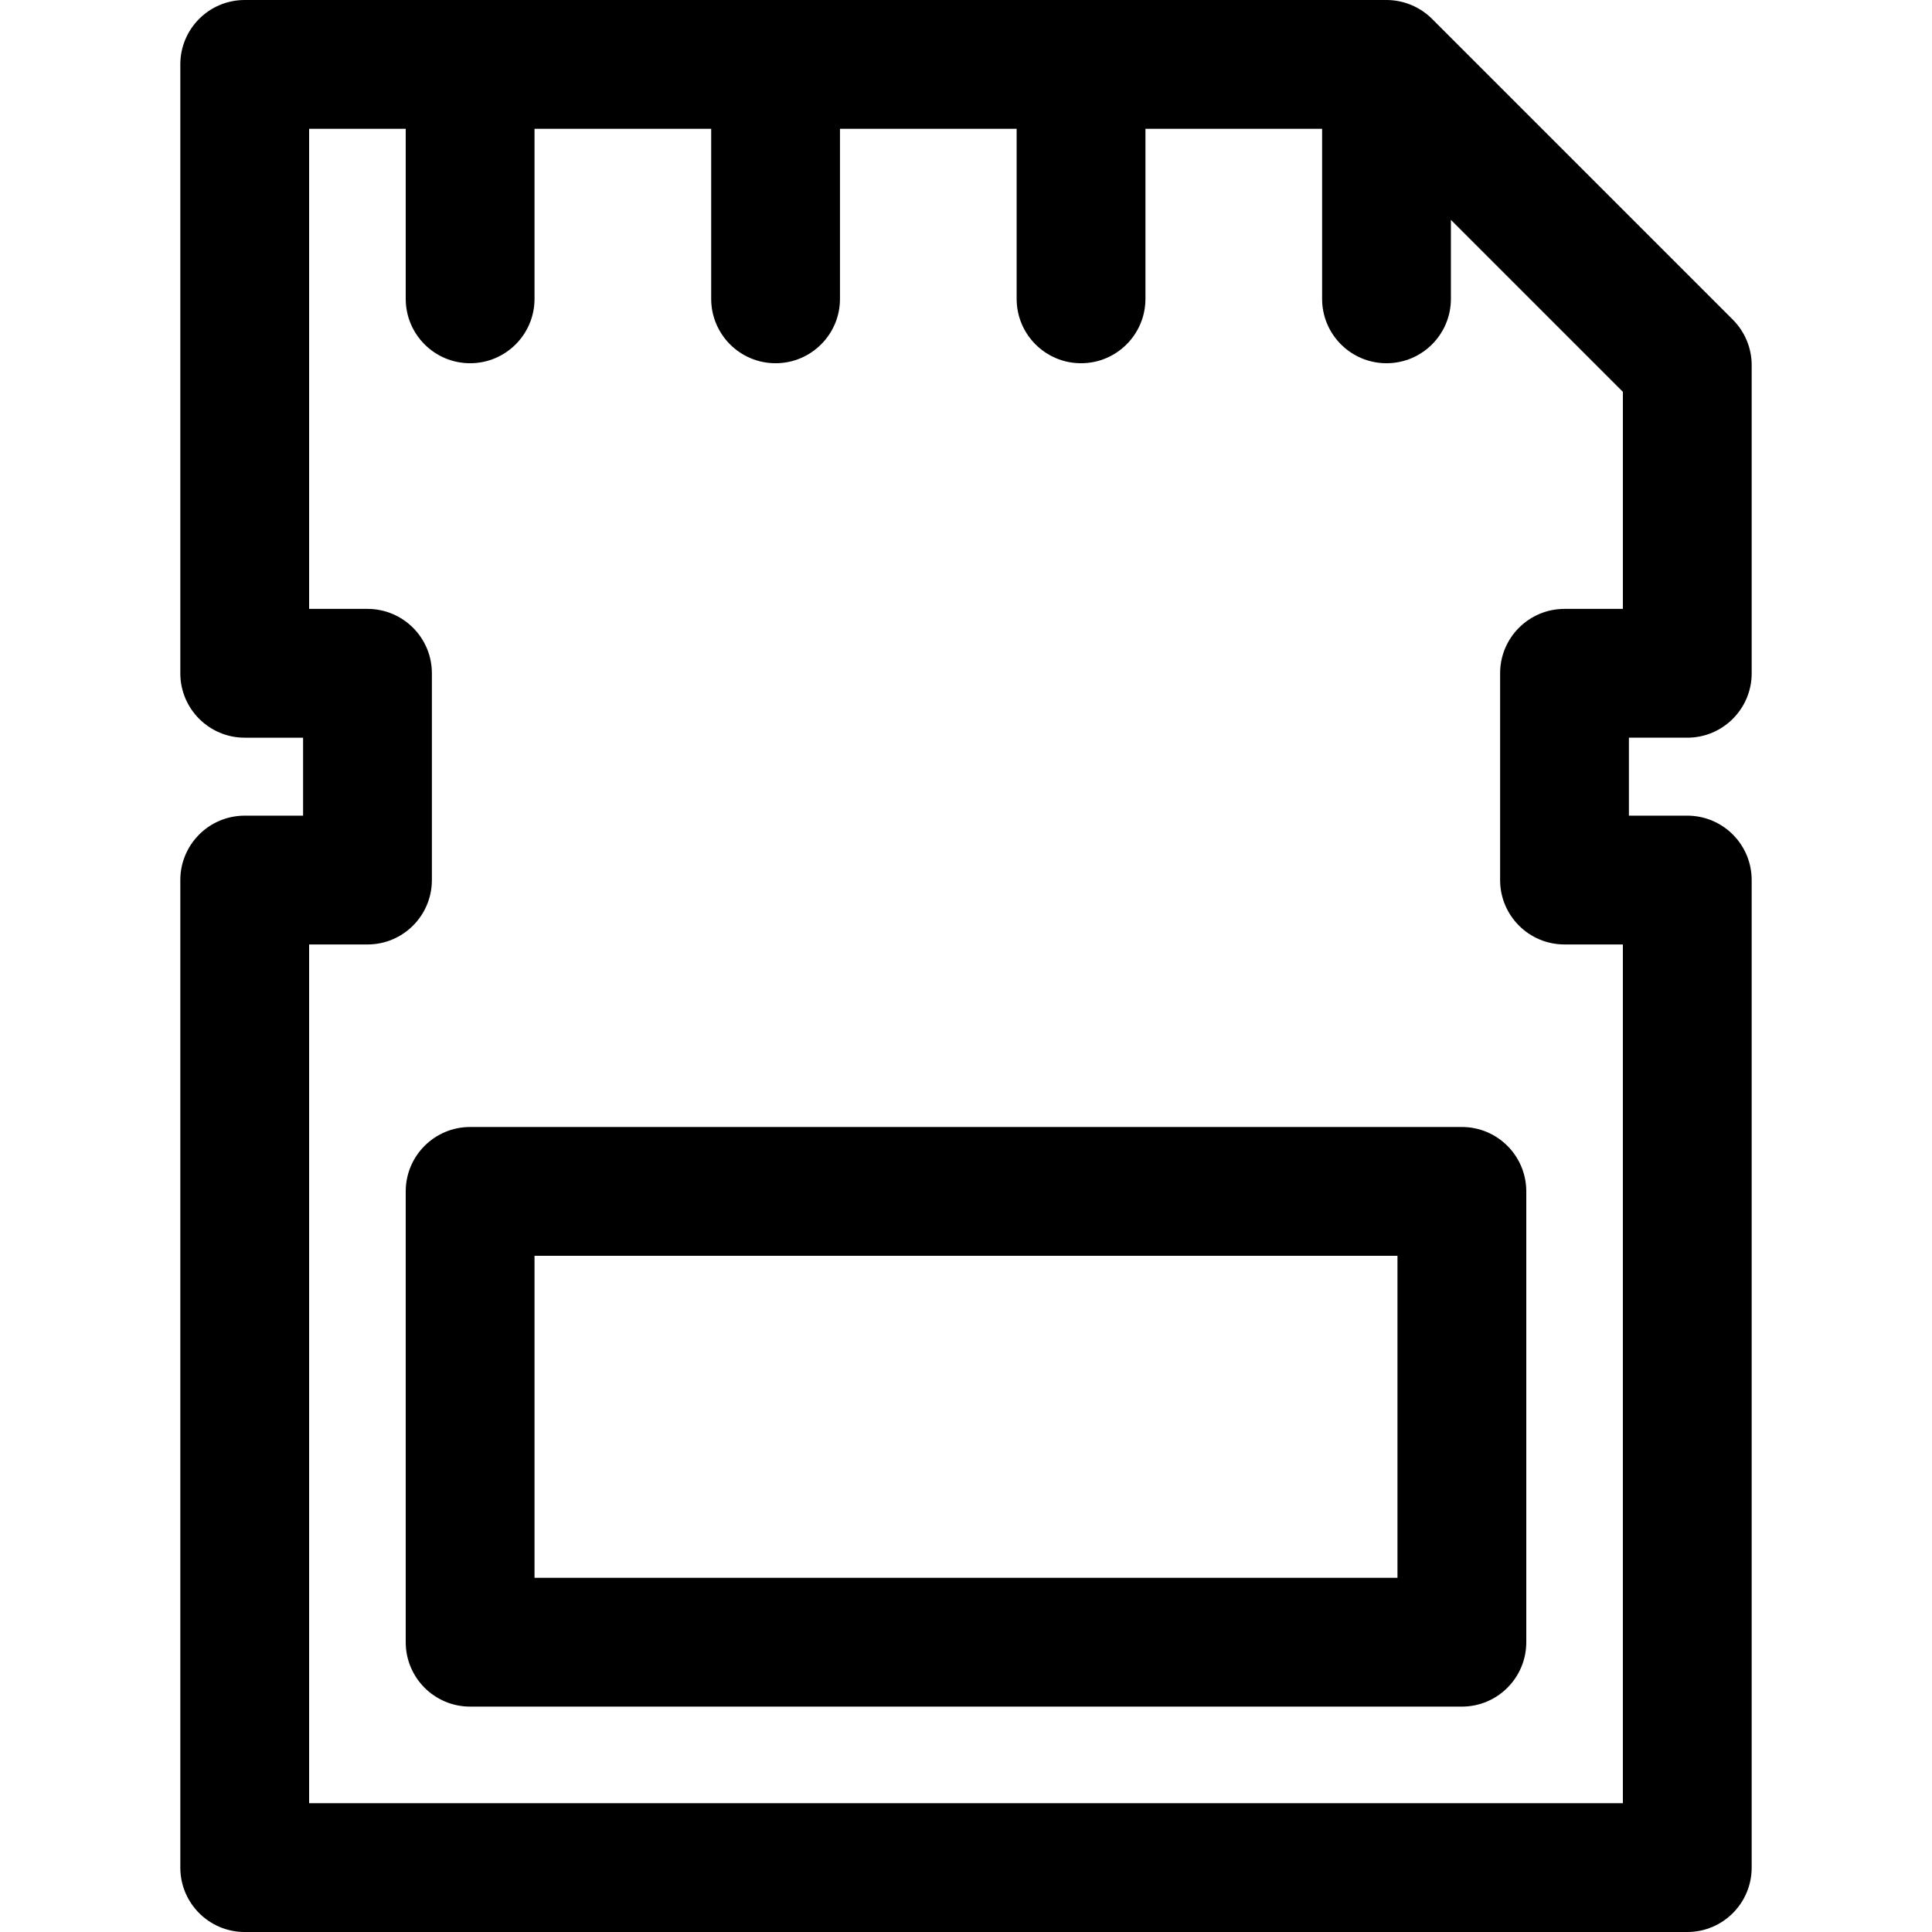
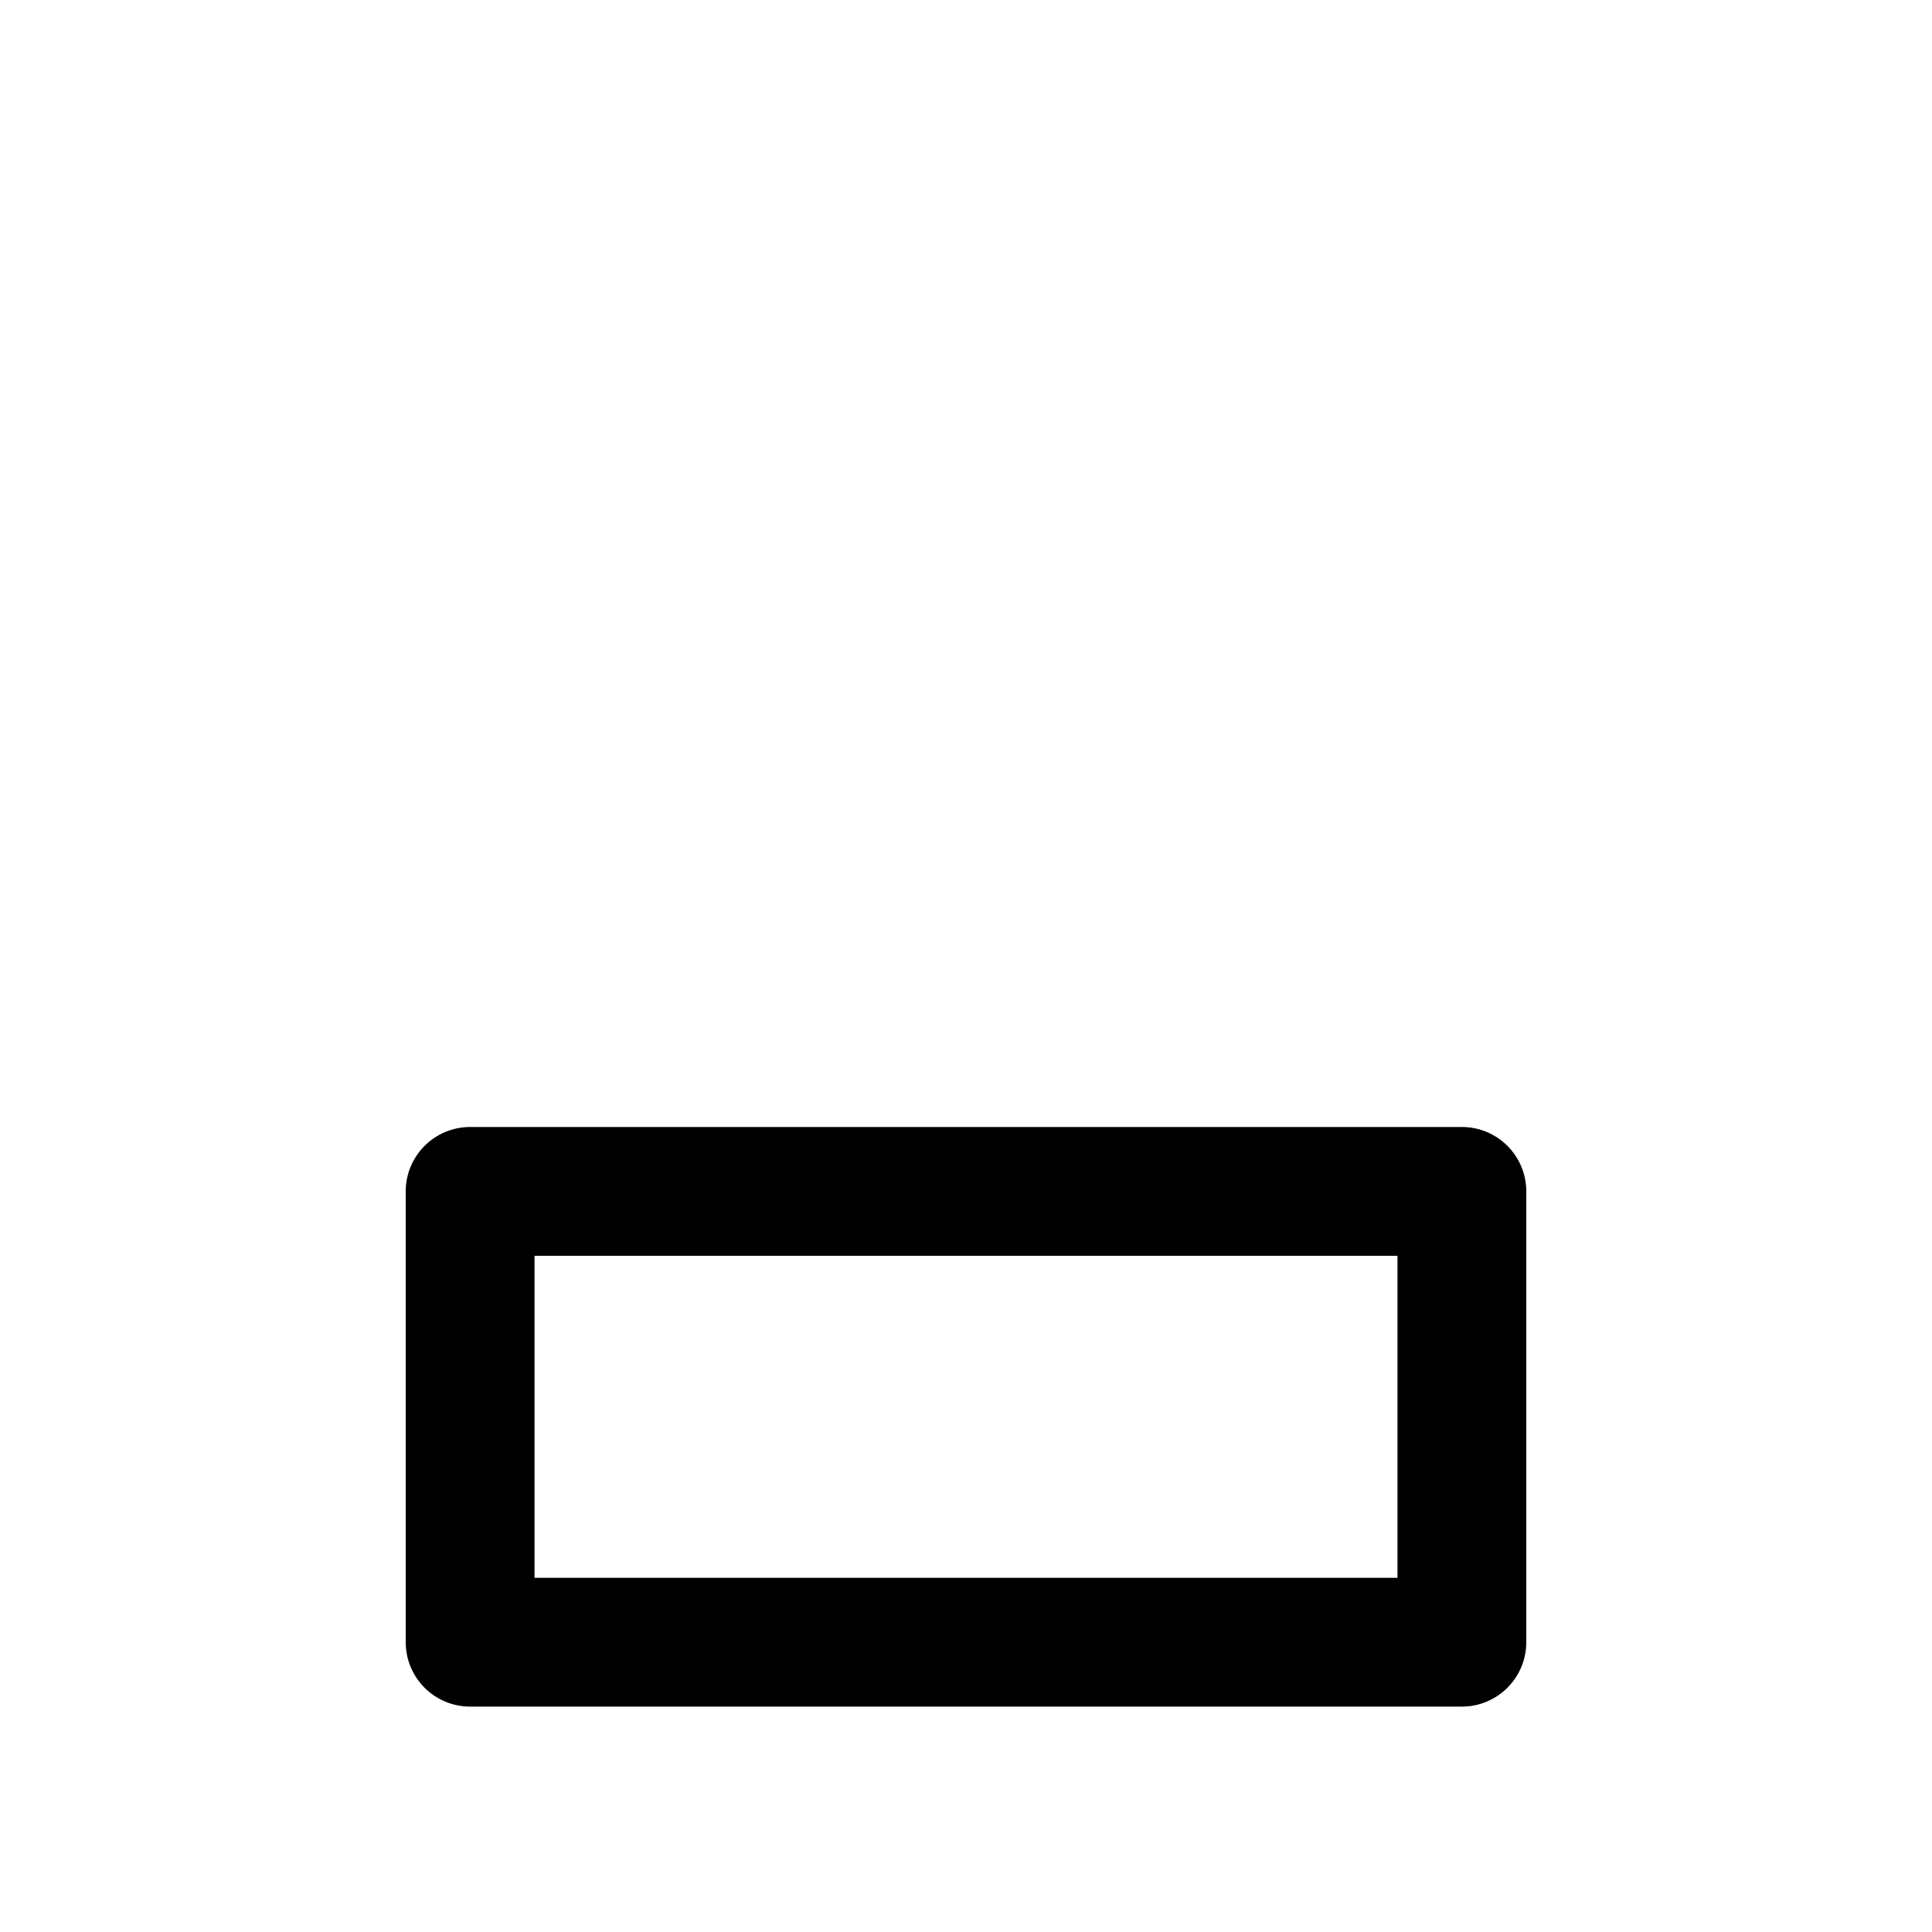
<svg xmlns="http://www.w3.org/2000/svg" version="1.1" id="Layer_1" x="0px" y="0px" viewBox="0 0 512 512" style="enable-background:new 0 0 512 512;" xml:space="preserve">
  <g>
    <g>
      <g>
        <path d="M107.52,315.733V435.2c0,9.425,7.641,17.067,17.067,17.067h262.827c9.425,0,17.067-7.641,17.067-17.067V315.733     c0-9.425-7.641-17.067-17.067-17.067H124.587C115.161,298.667,107.52,306.308,107.52,315.733z M141.653,332.8h228.693v85.333     H141.653V332.8z" />
-         <path d="M447.147,195.495c9.425,0,17.067-7.641,17.067-17.067V96.777c0-4.526-1.799-8.867-4.999-12.067L379.507,5.002     C376.299,1.794,371.919,0,367.436,0H64.853c-9.425,0-17.067,7.641-17.067,17.067v161.362c0,9.425,7.641,17.067,17.067,17.067     h15.468v20.662H64.853c-9.425,0-17.067,7.641-17.067,17.067v261.709c0,9.425,7.641,17.067,17.067,17.067h382.293     c9.425,0,17.067-7.641,17.067-17.067V233.224c0-9.425-7.641-17.067-17.067-17.067h-15.468v-20.662H447.147z M430.08,161.362     h-15.468c-9.425,0-17.067,7.641-17.067,17.067v54.795c0,9.425,7.641,17.067,17.067,17.067h15.468v227.576H81.92V250.291h15.468     c9.425,0,17.067-7.641,17.067-17.067v-54.795c0-9.425-7.641-17.067-17.067-17.067H81.92V34.133h25.6v45.061     c0,9.425,7.641,17.067,17.067,17.067s17.067-7.641,17.067-17.067V34.133h46.816v45.061c0,9.425,7.641,17.067,17.067,17.067     s17.067-7.641,17.067-17.067V34.133h46.816v45.061c0,9.425,7.641,17.067,17.067,17.067c9.425,0,17.067-7.641,17.067-17.067     V34.133h46.816v45.061c0,9.425,7.641,17.067,17.067,17.067s17.067-7.641,17.067-17.067V58.269l45.578,45.577V161.362z" />
      </g>
    </g>
  </g>
  <g>
</g>
  <g>
</g>
  <g>
</g>
  <g>
</g>
  <g>
</g>
  <g>
</g>
  <g>
</g>
  <g>
</g>
  <g>
</g>
  <g>
</g>
  <g>
</g>
  <g>
</g>
  <g>
</g>
  <g>
</g>
  <g>
</g>
</svg>